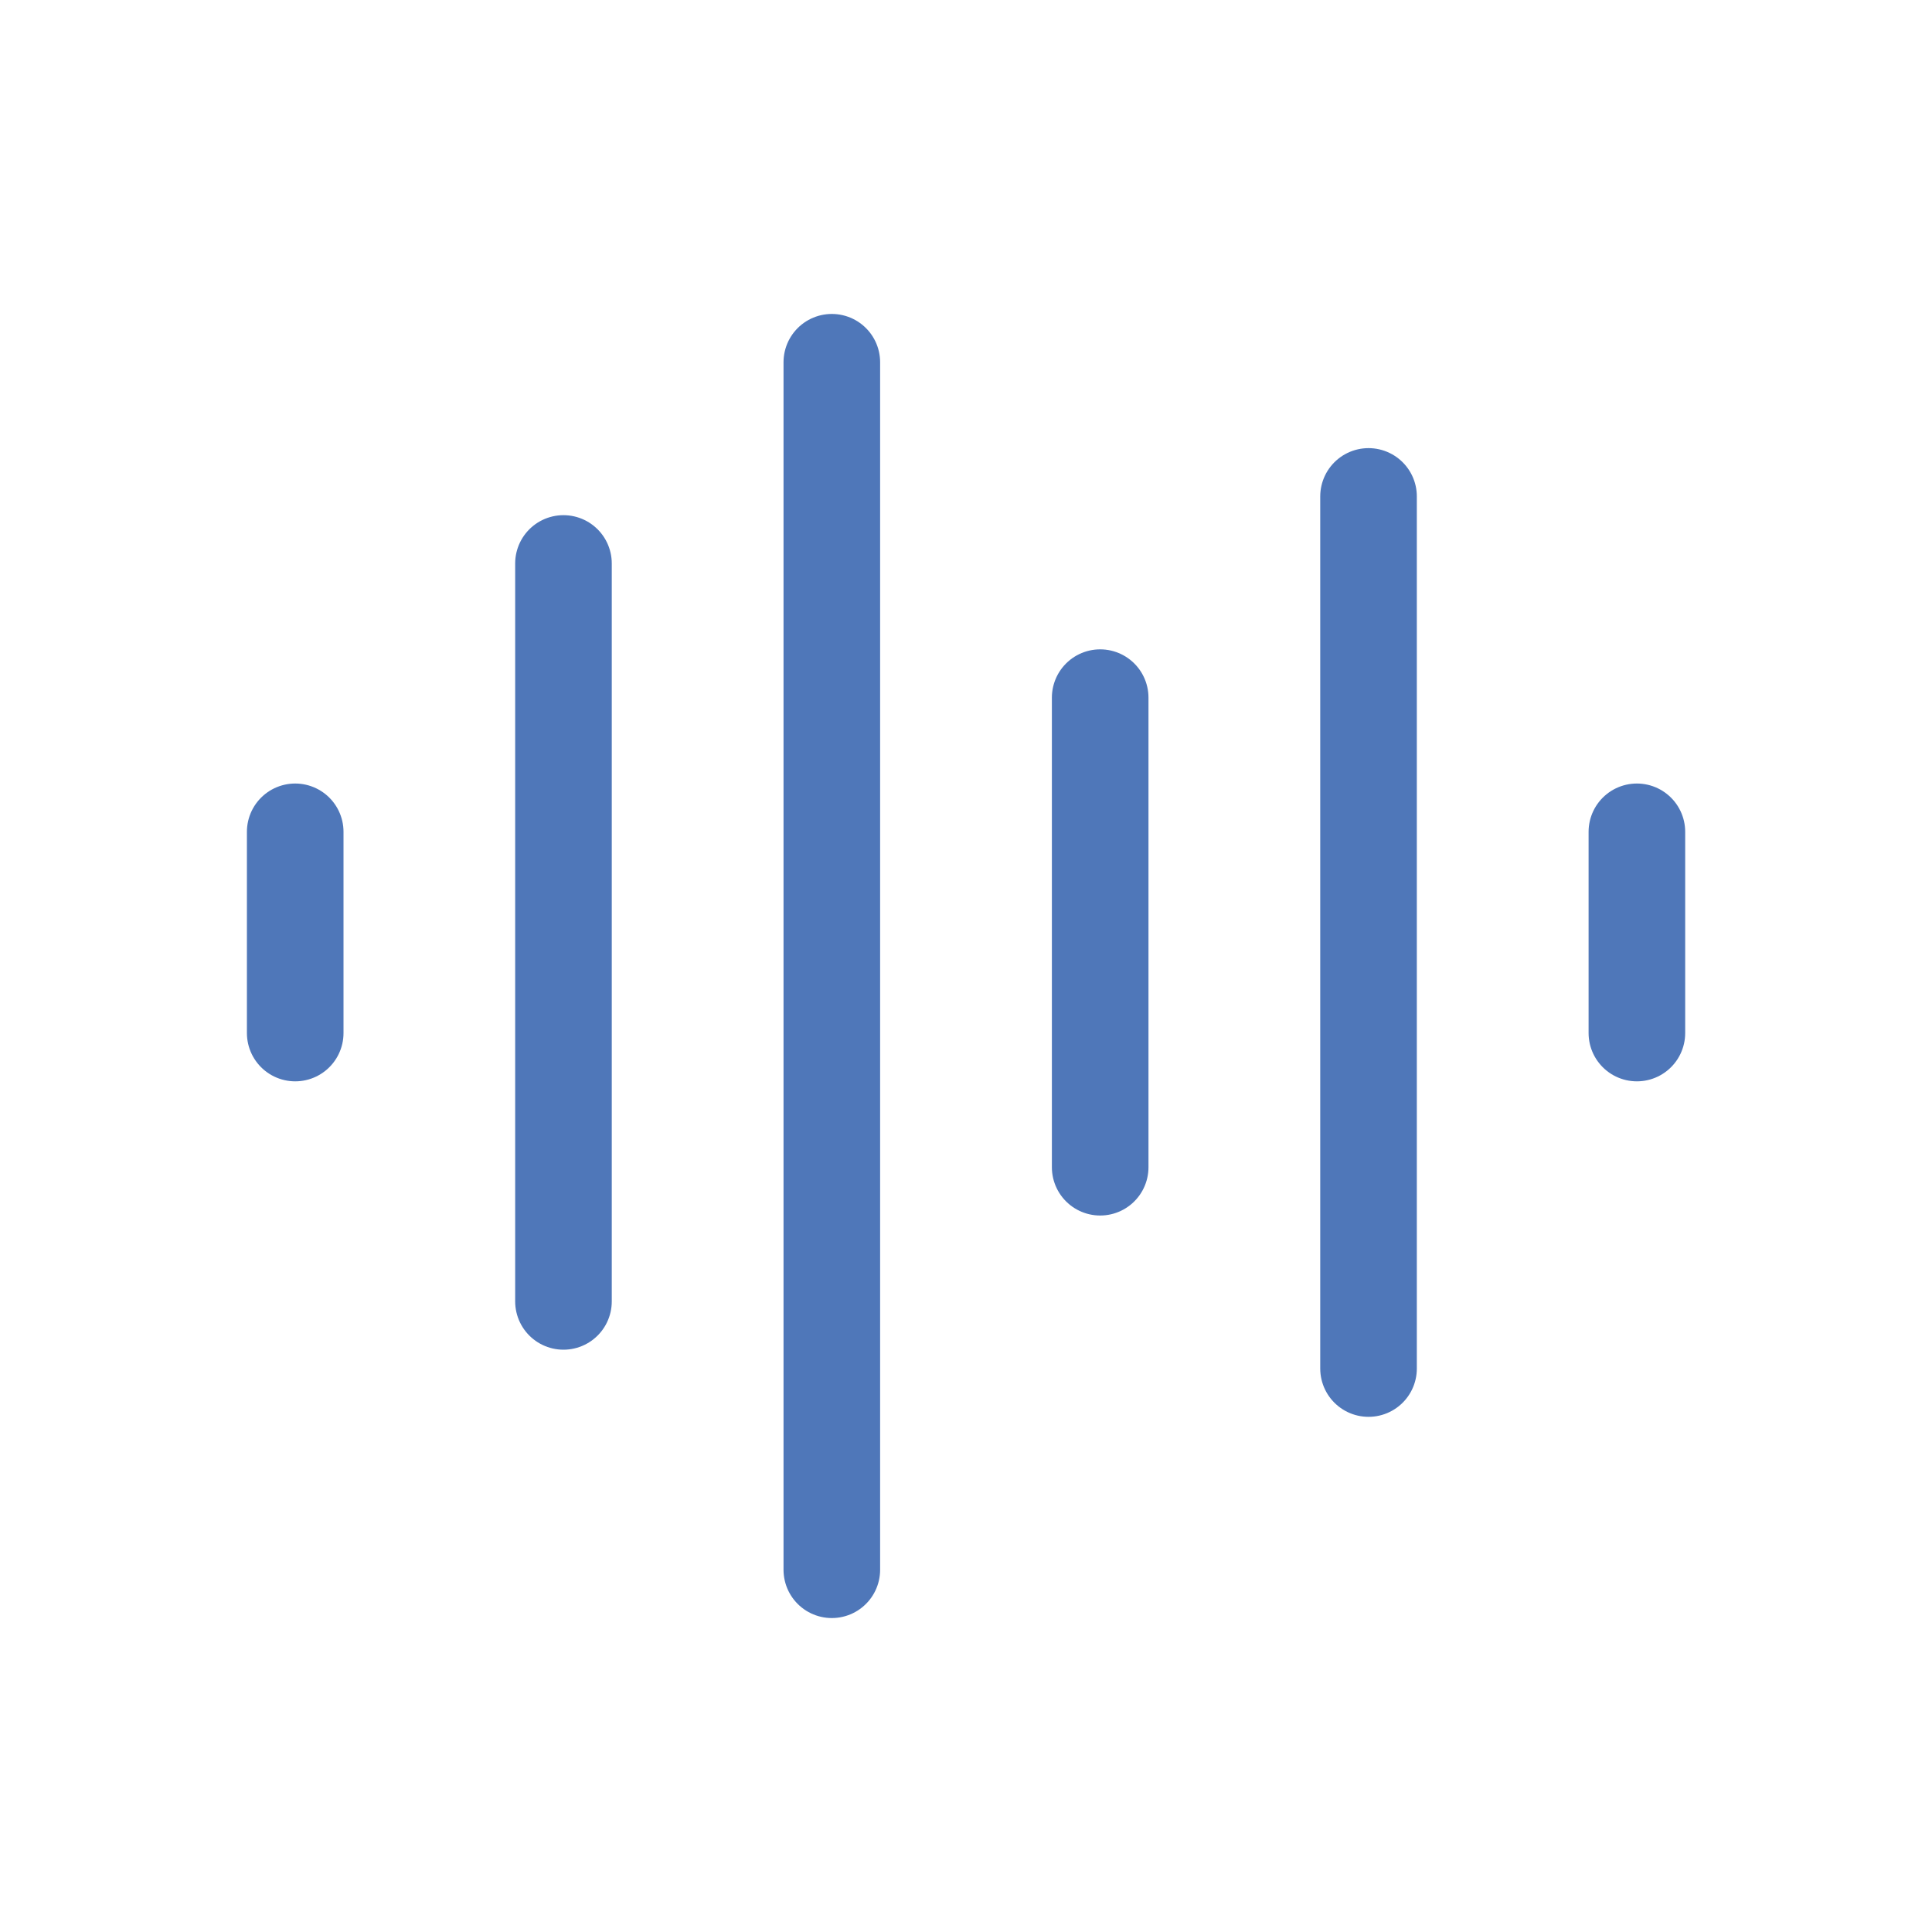
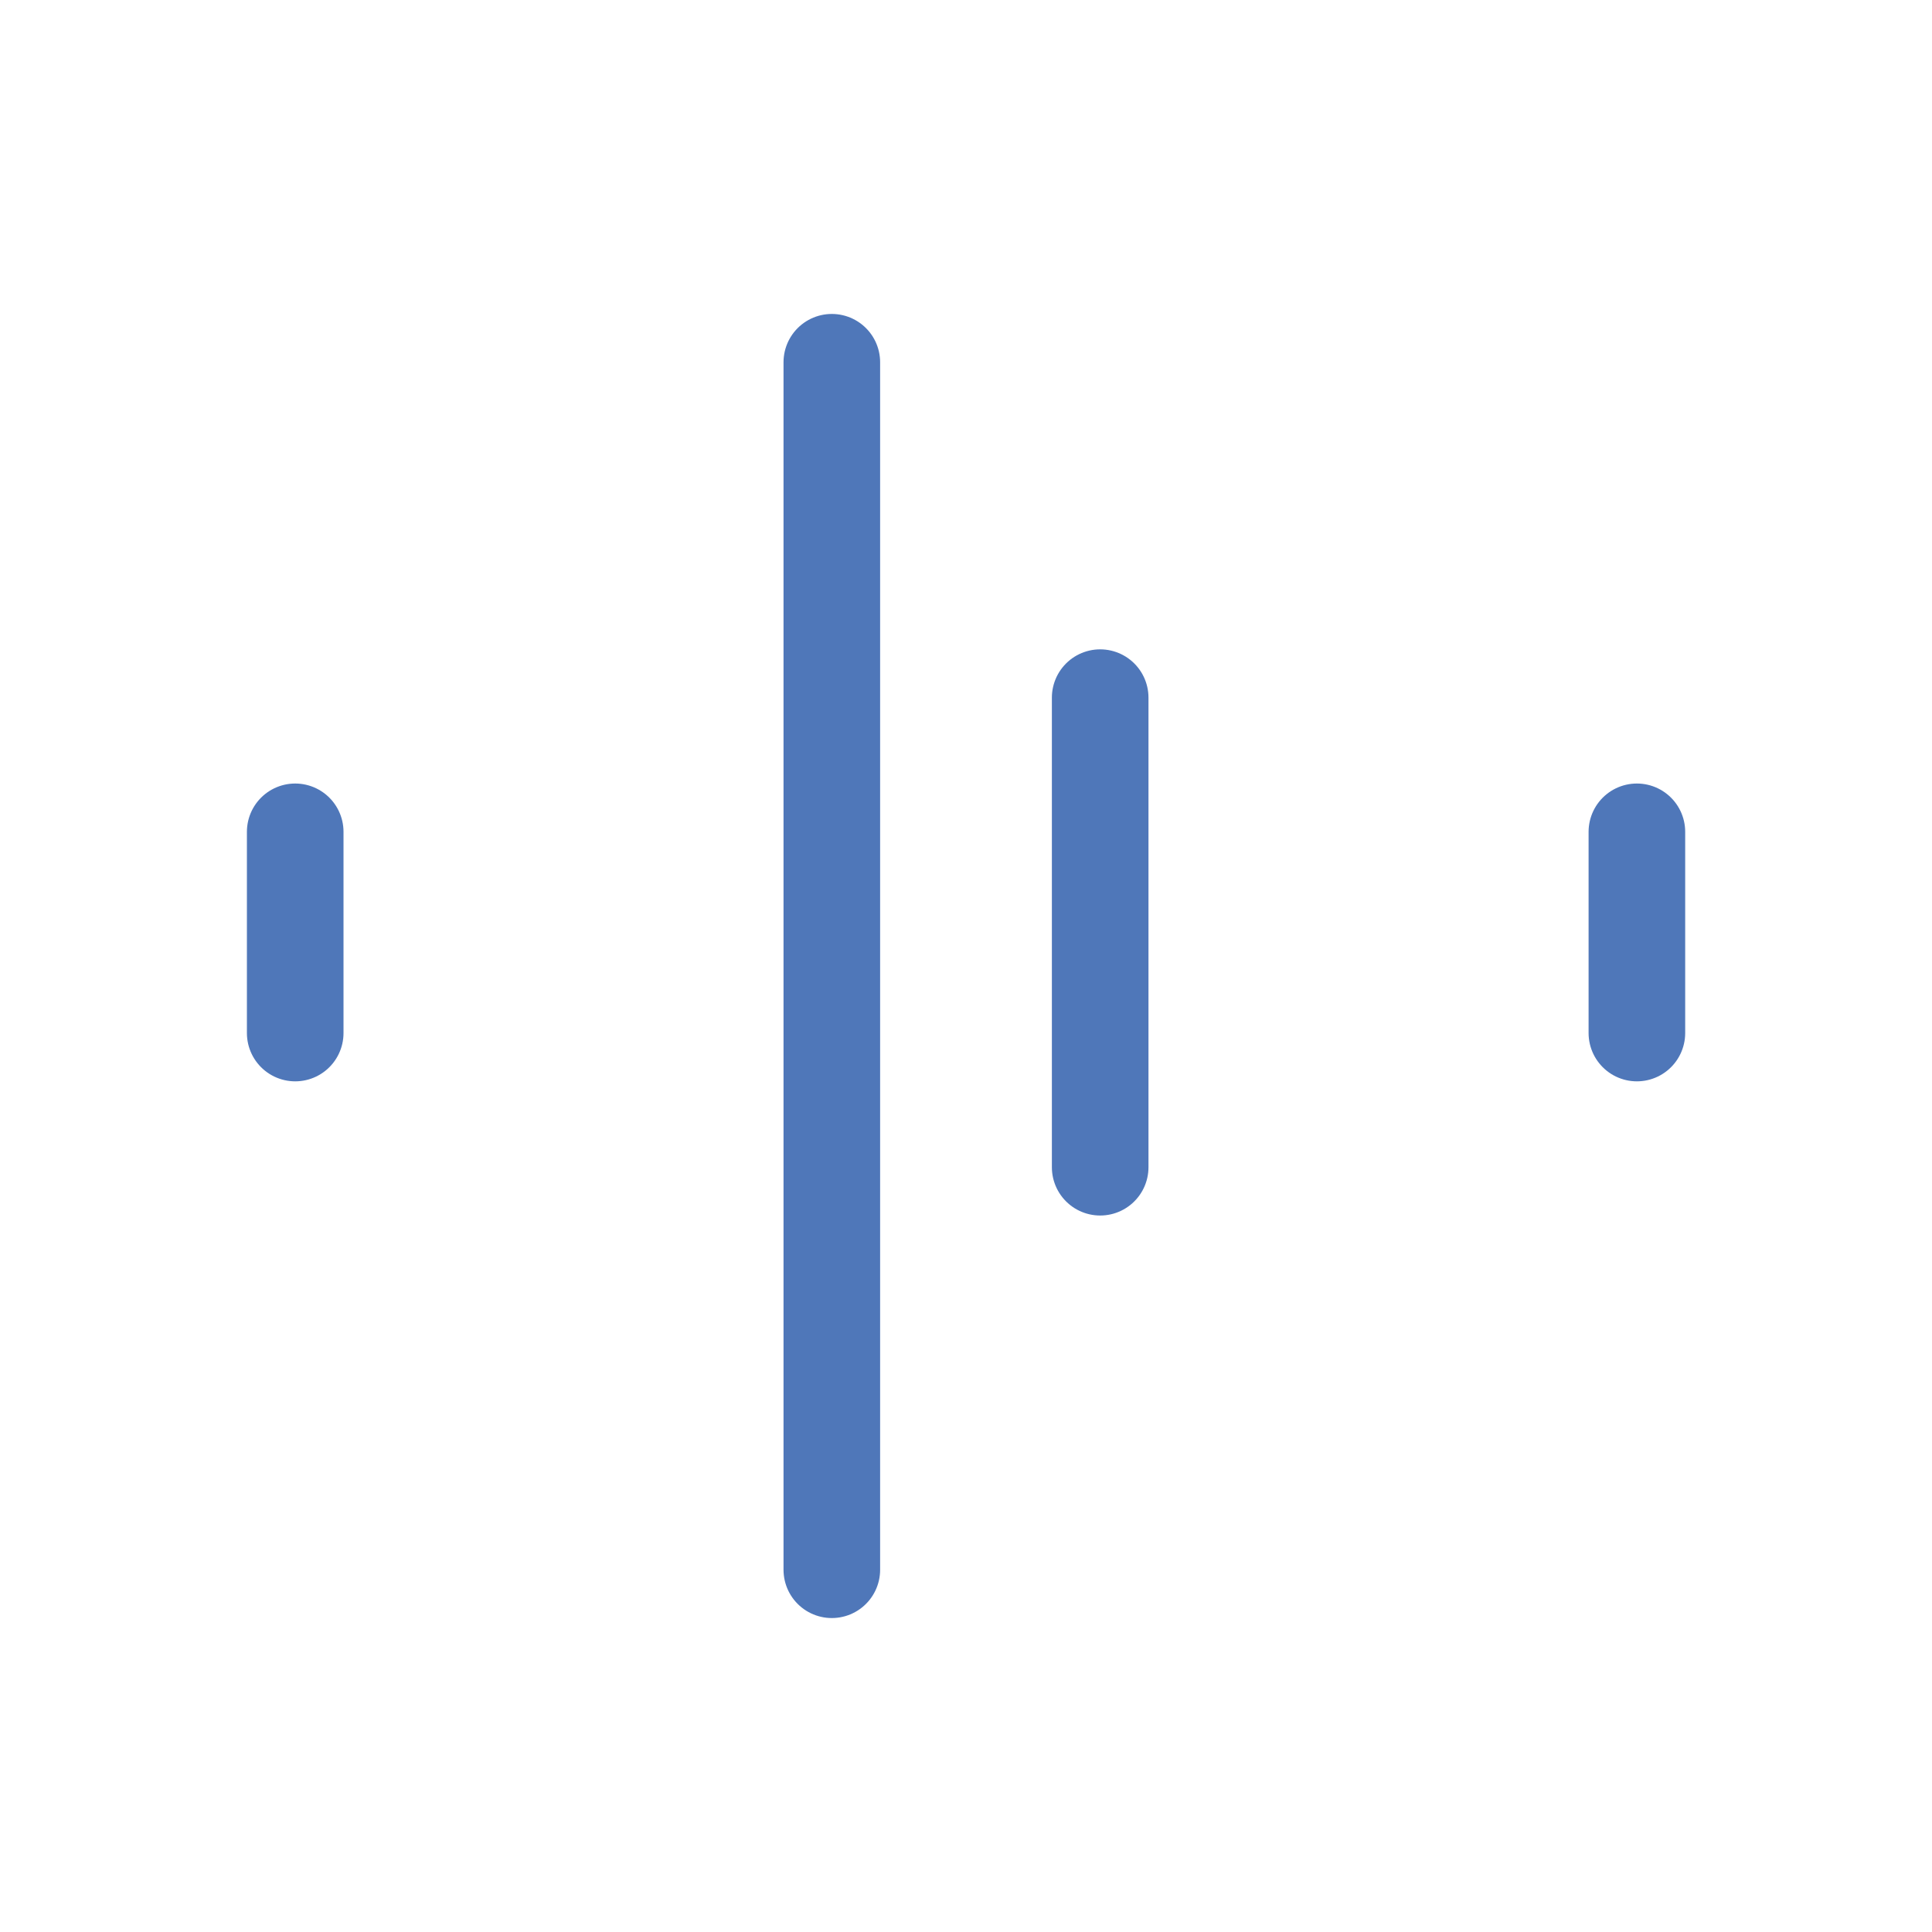
<svg xmlns="http://www.w3.org/2000/svg" fill="none" viewBox="0 0 20 20" height="20" width="20">
  <path stroke-linejoin="round" stroke-linecap="round" stroke="#4F77B9" d="M3.056 8.611V10.694" />
-   <path stroke-linejoin="round" stroke-linecap="round" stroke="#4F77B9" d="M5.833 5.833V13.472" />
  <path stroke-linejoin="round" stroke-linecap="round" stroke="#4F77B9" d="M8.611 3.75V16.25" />
  <path stroke-linejoin="round" stroke-linecap="round" stroke="#4F77B9" d="M11.389 7.222V12.083" />
-   <path stroke-linejoin="round" stroke-linecap="round" stroke="#4F77B9" d="M14.167 5.139V14.167" />
  <path stroke-linejoin="round" stroke-linecap="round" stroke="#4F77B9" d="M16.945 8.611V10.694" />
</svg>